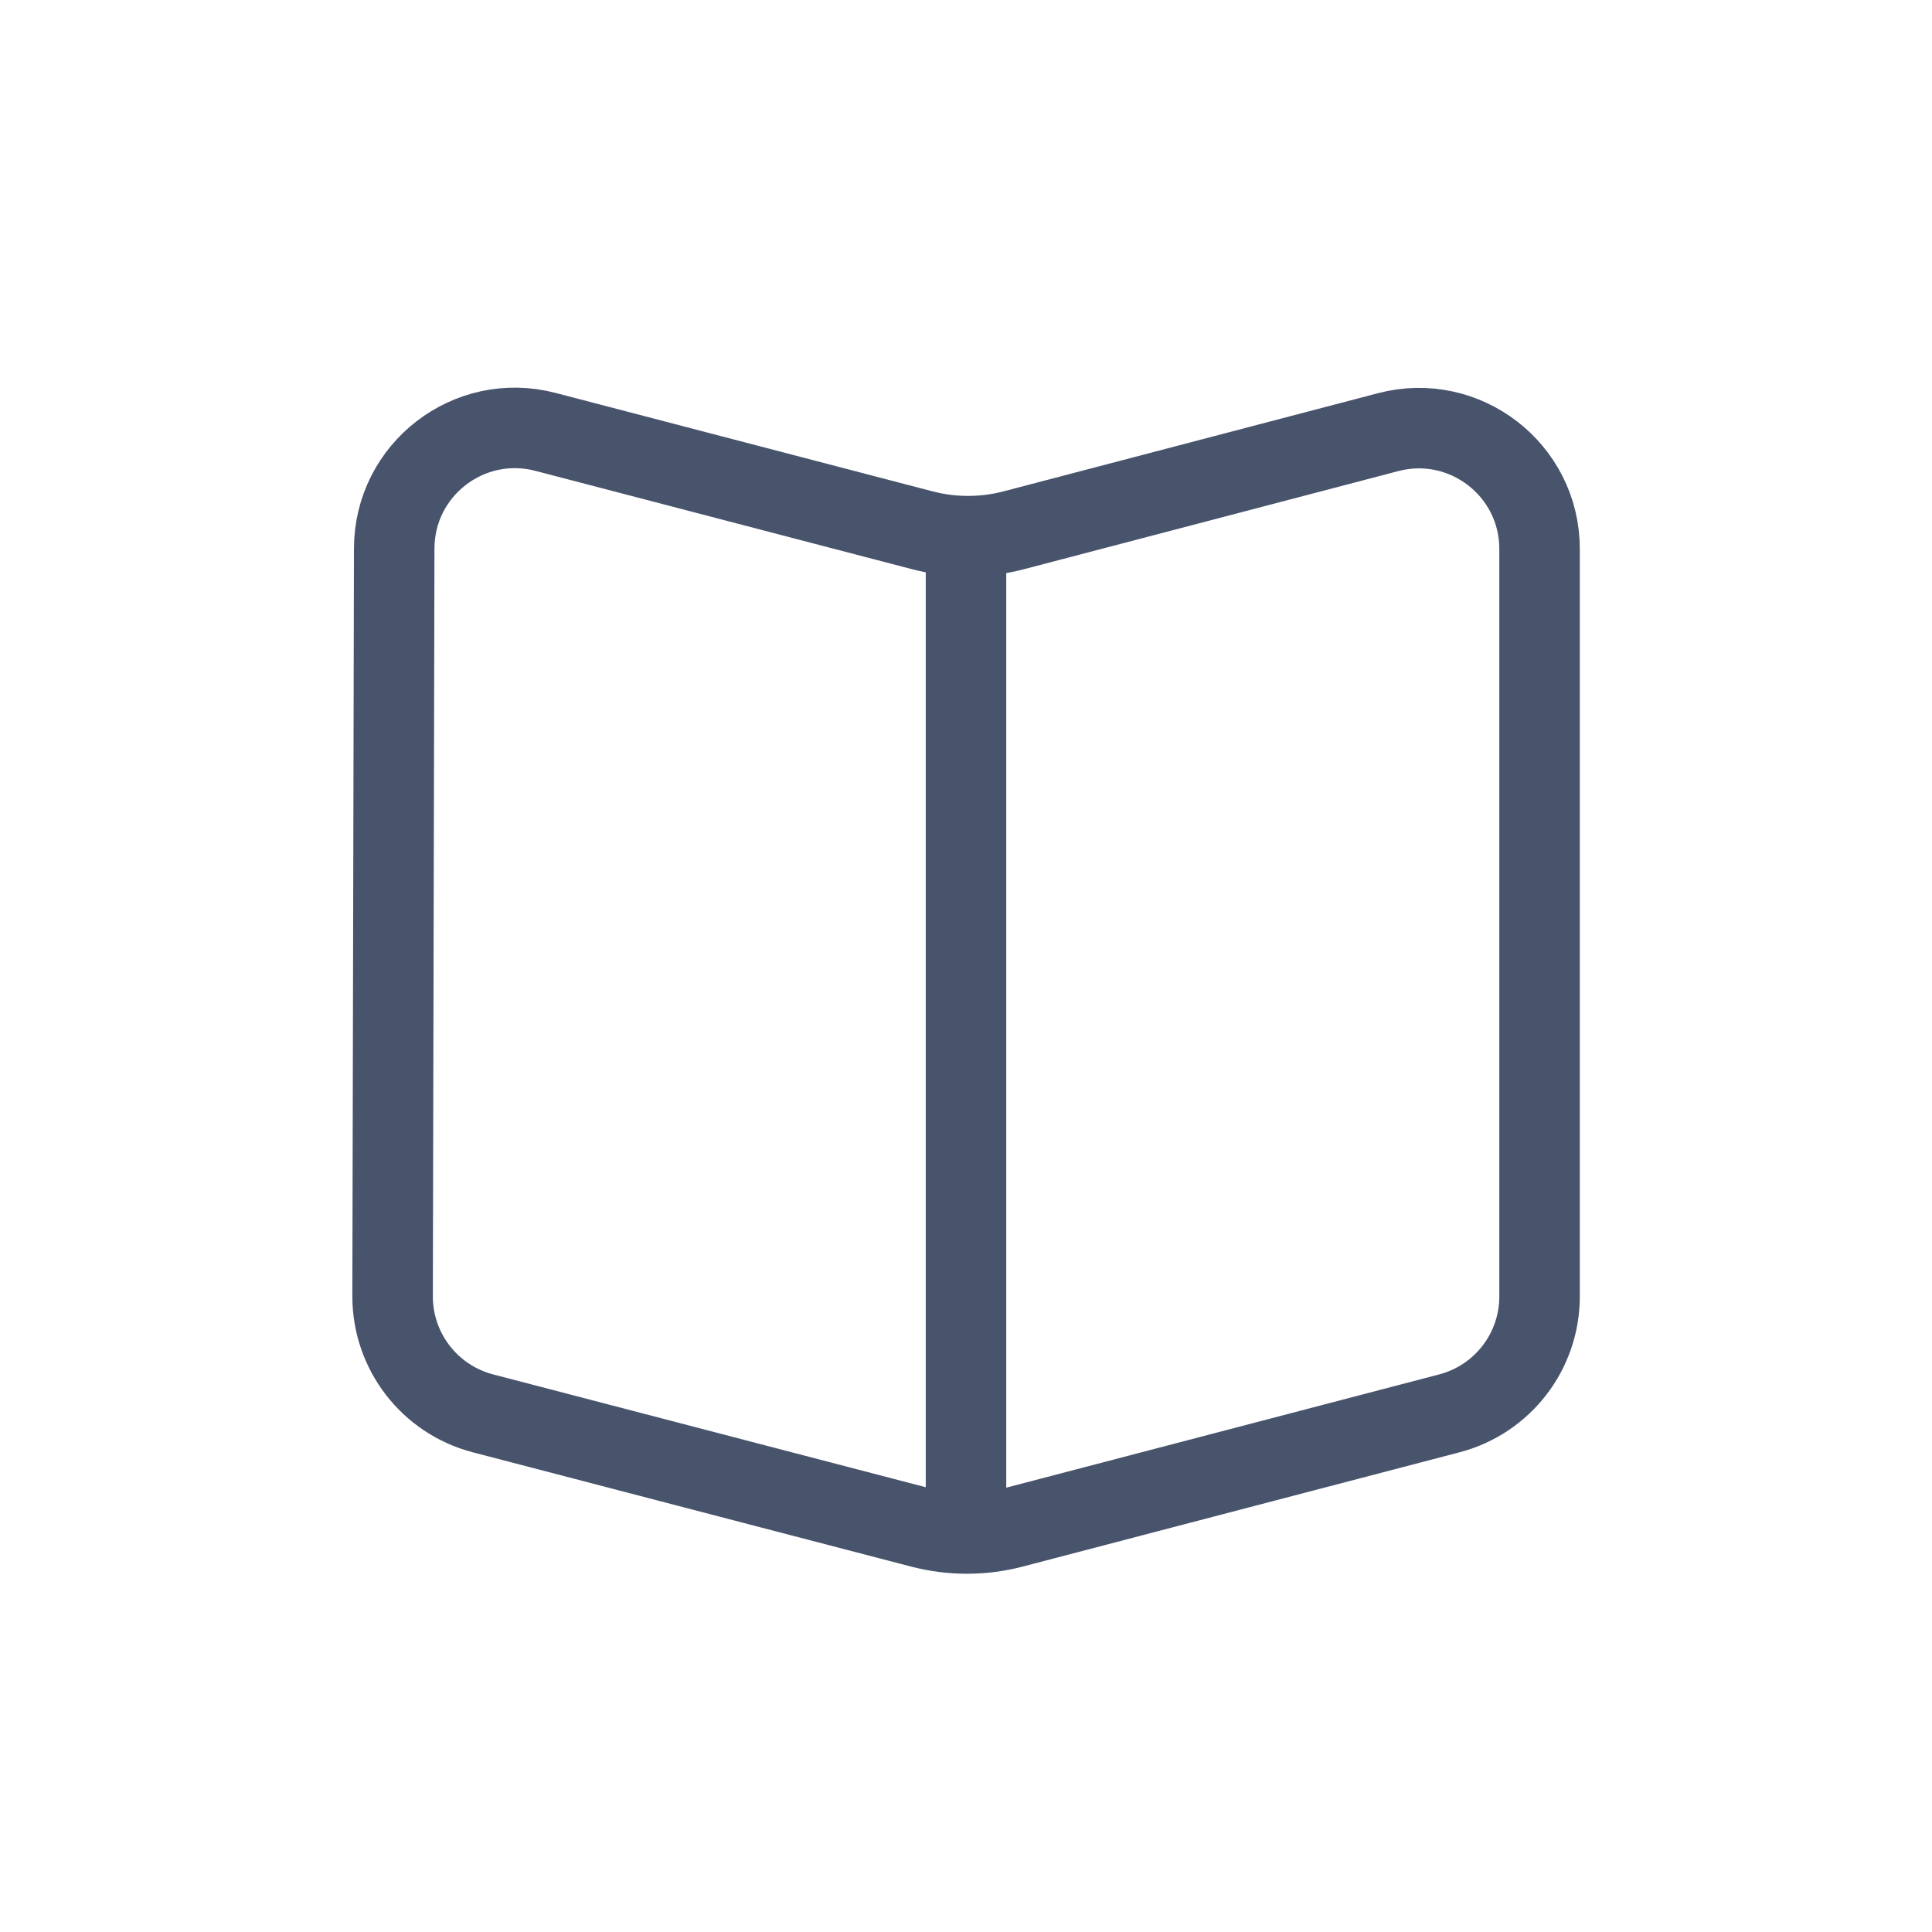
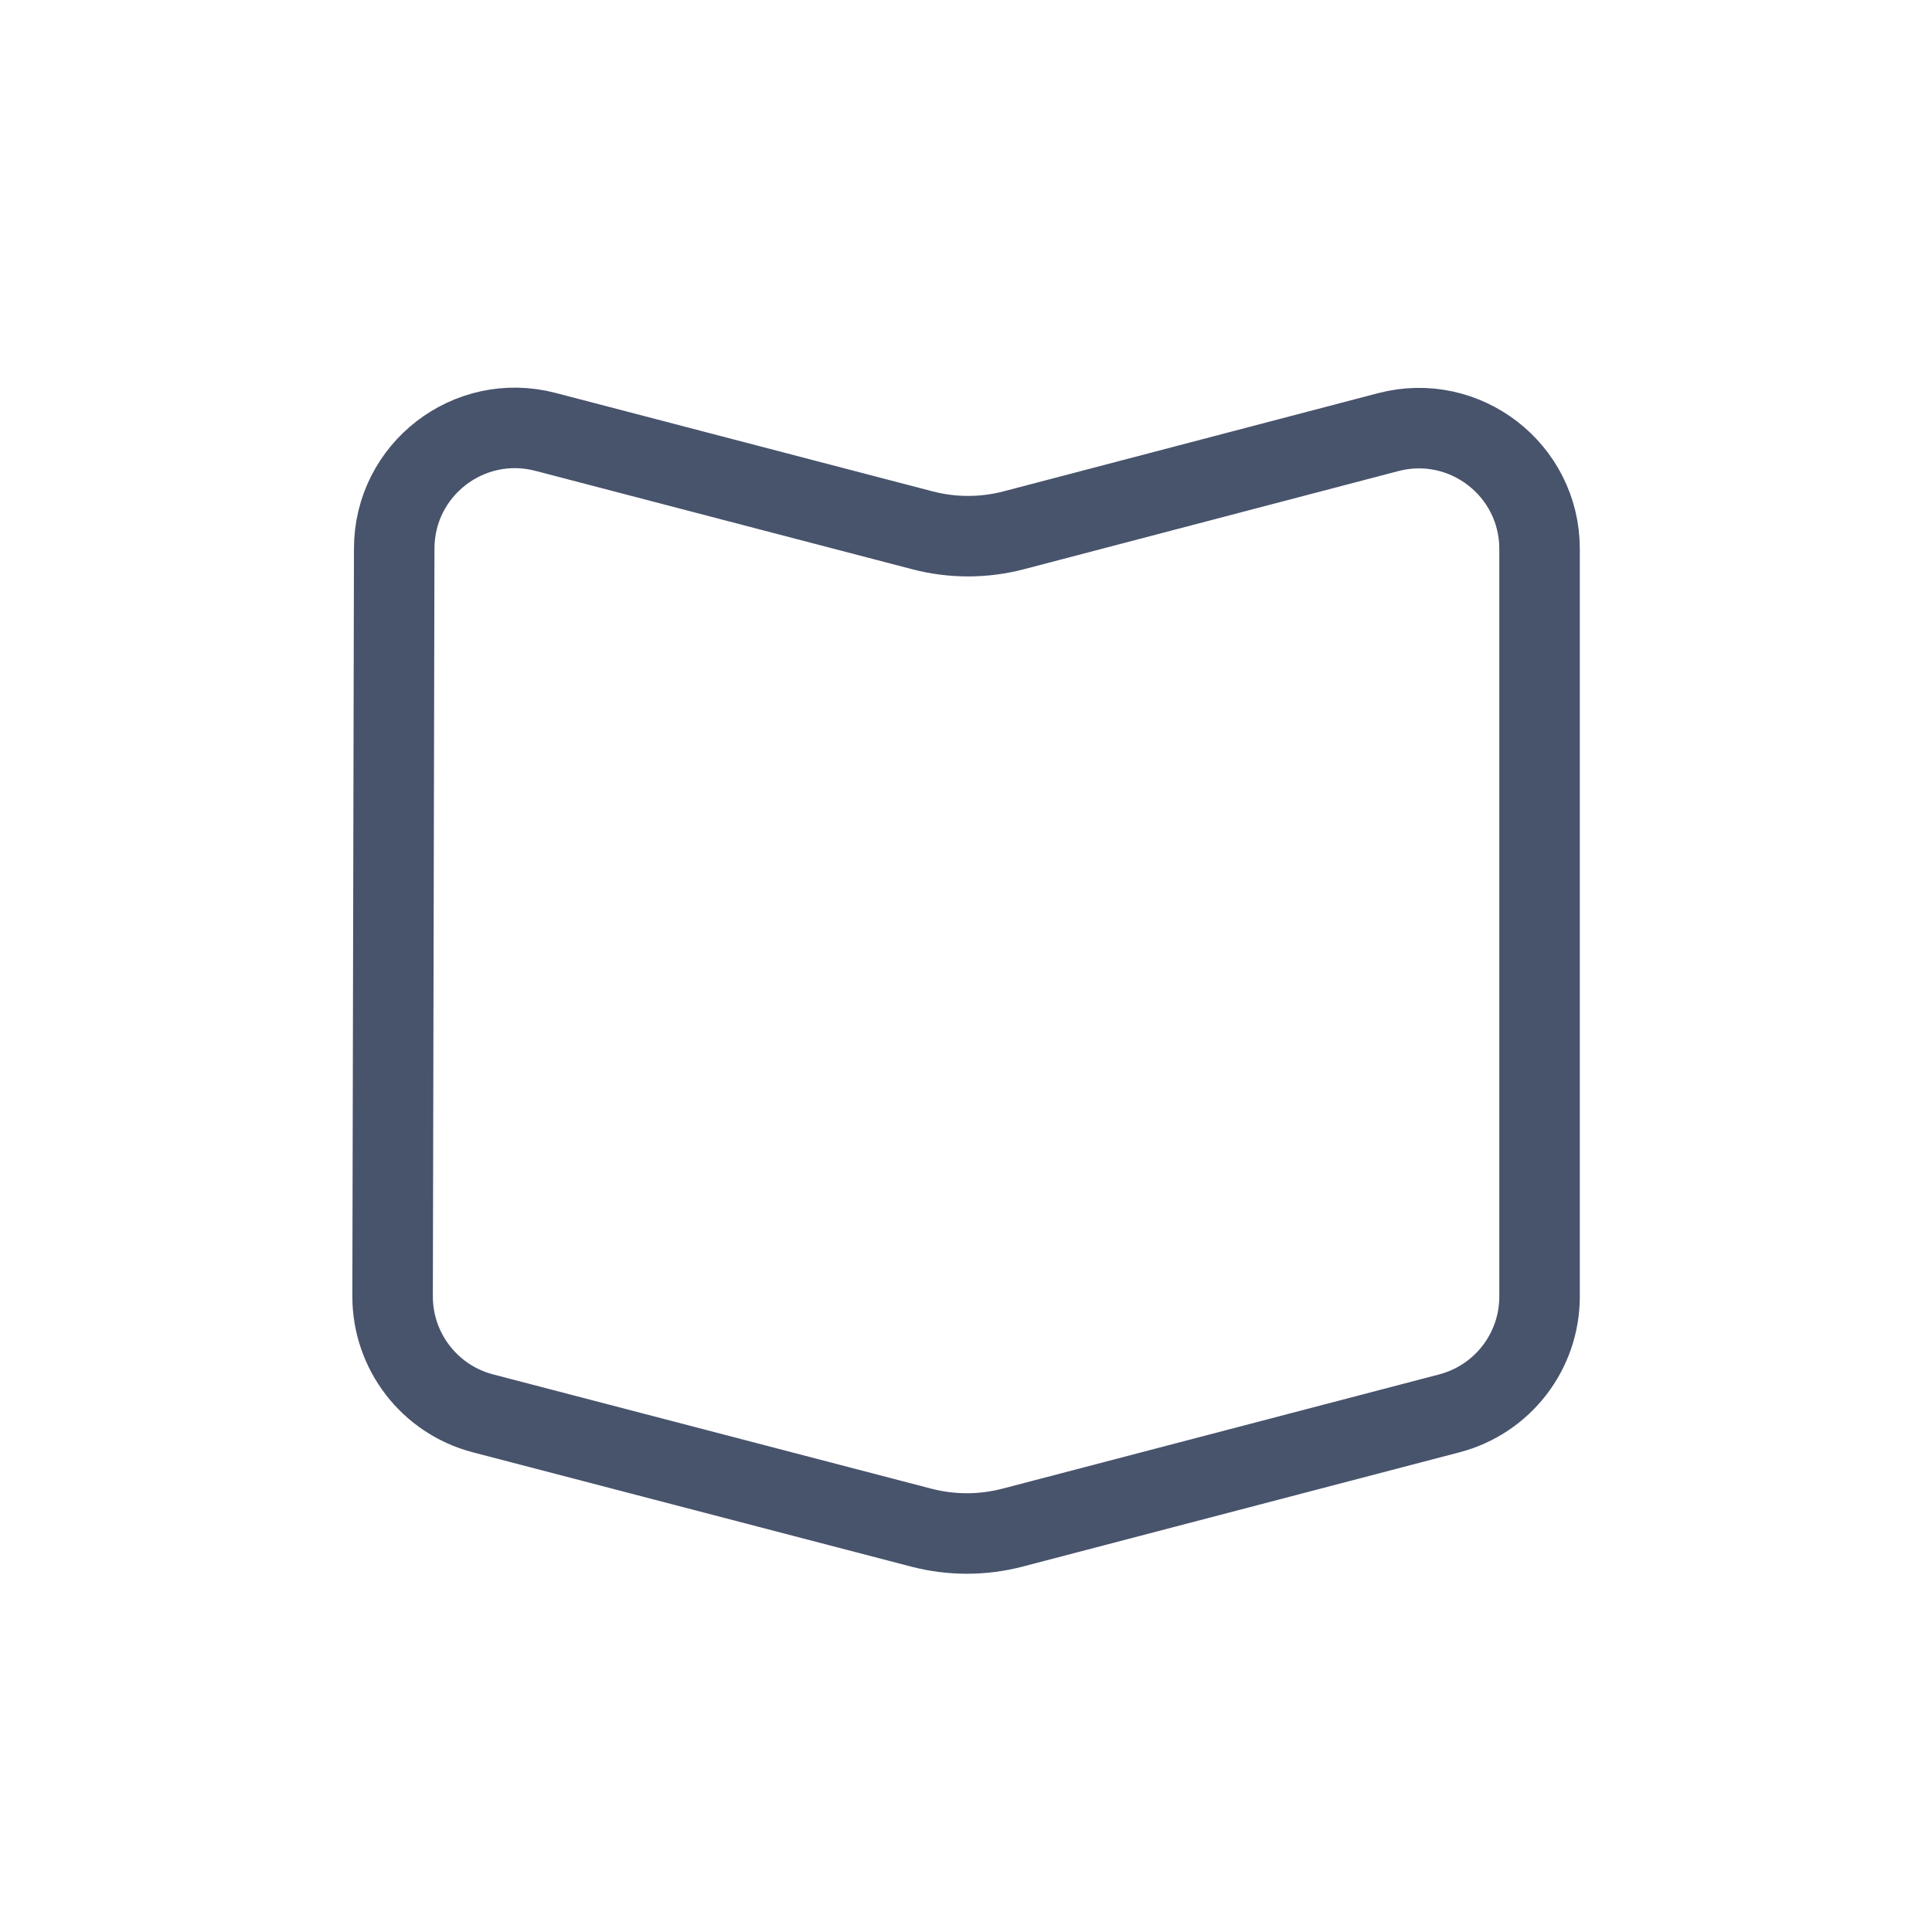
<svg xmlns="http://www.w3.org/2000/svg" width="24" height="24" viewBox="0 0 24 24" fill="none">
-   <path d="M12 7.067V18.577M19.125 6.819V16.106C19.125 16.788 18.665 17.384 18.005 17.557L12.581 18.976C12.209 19.074 11.817 19.074 11.444 18.977L5.999 17.557C5.337 17.384 4.876 16.786 4.877 16.102L4.897 6.813C4.899 5.832 5.826 5.117 6.776 5.365L11.456 6.587C11.829 6.685 12.222 6.685 12.595 6.587L17.245 5.368C18.195 5.119 19.125 5.836 19.125 6.819Z" stroke="#48536C" stroke-linecap="round" stroke-linejoin="round" />
+   <path d="M12 7.067M19.125 6.819V16.106C19.125 16.788 18.665 17.384 18.005 17.557L12.581 18.976C12.209 19.074 11.817 19.074 11.444 18.977L5.999 17.557C5.337 17.384 4.876 16.786 4.877 16.102L4.897 6.813C4.899 5.832 5.826 5.117 6.776 5.365L11.456 6.587C11.829 6.685 12.222 6.685 12.595 6.587L17.245 5.368C18.195 5.119 19.125 5.836 19.125 6.819Z" stroke="#48536C" stroke-linecap="round" stroke-linejoin="round" />
</svg>